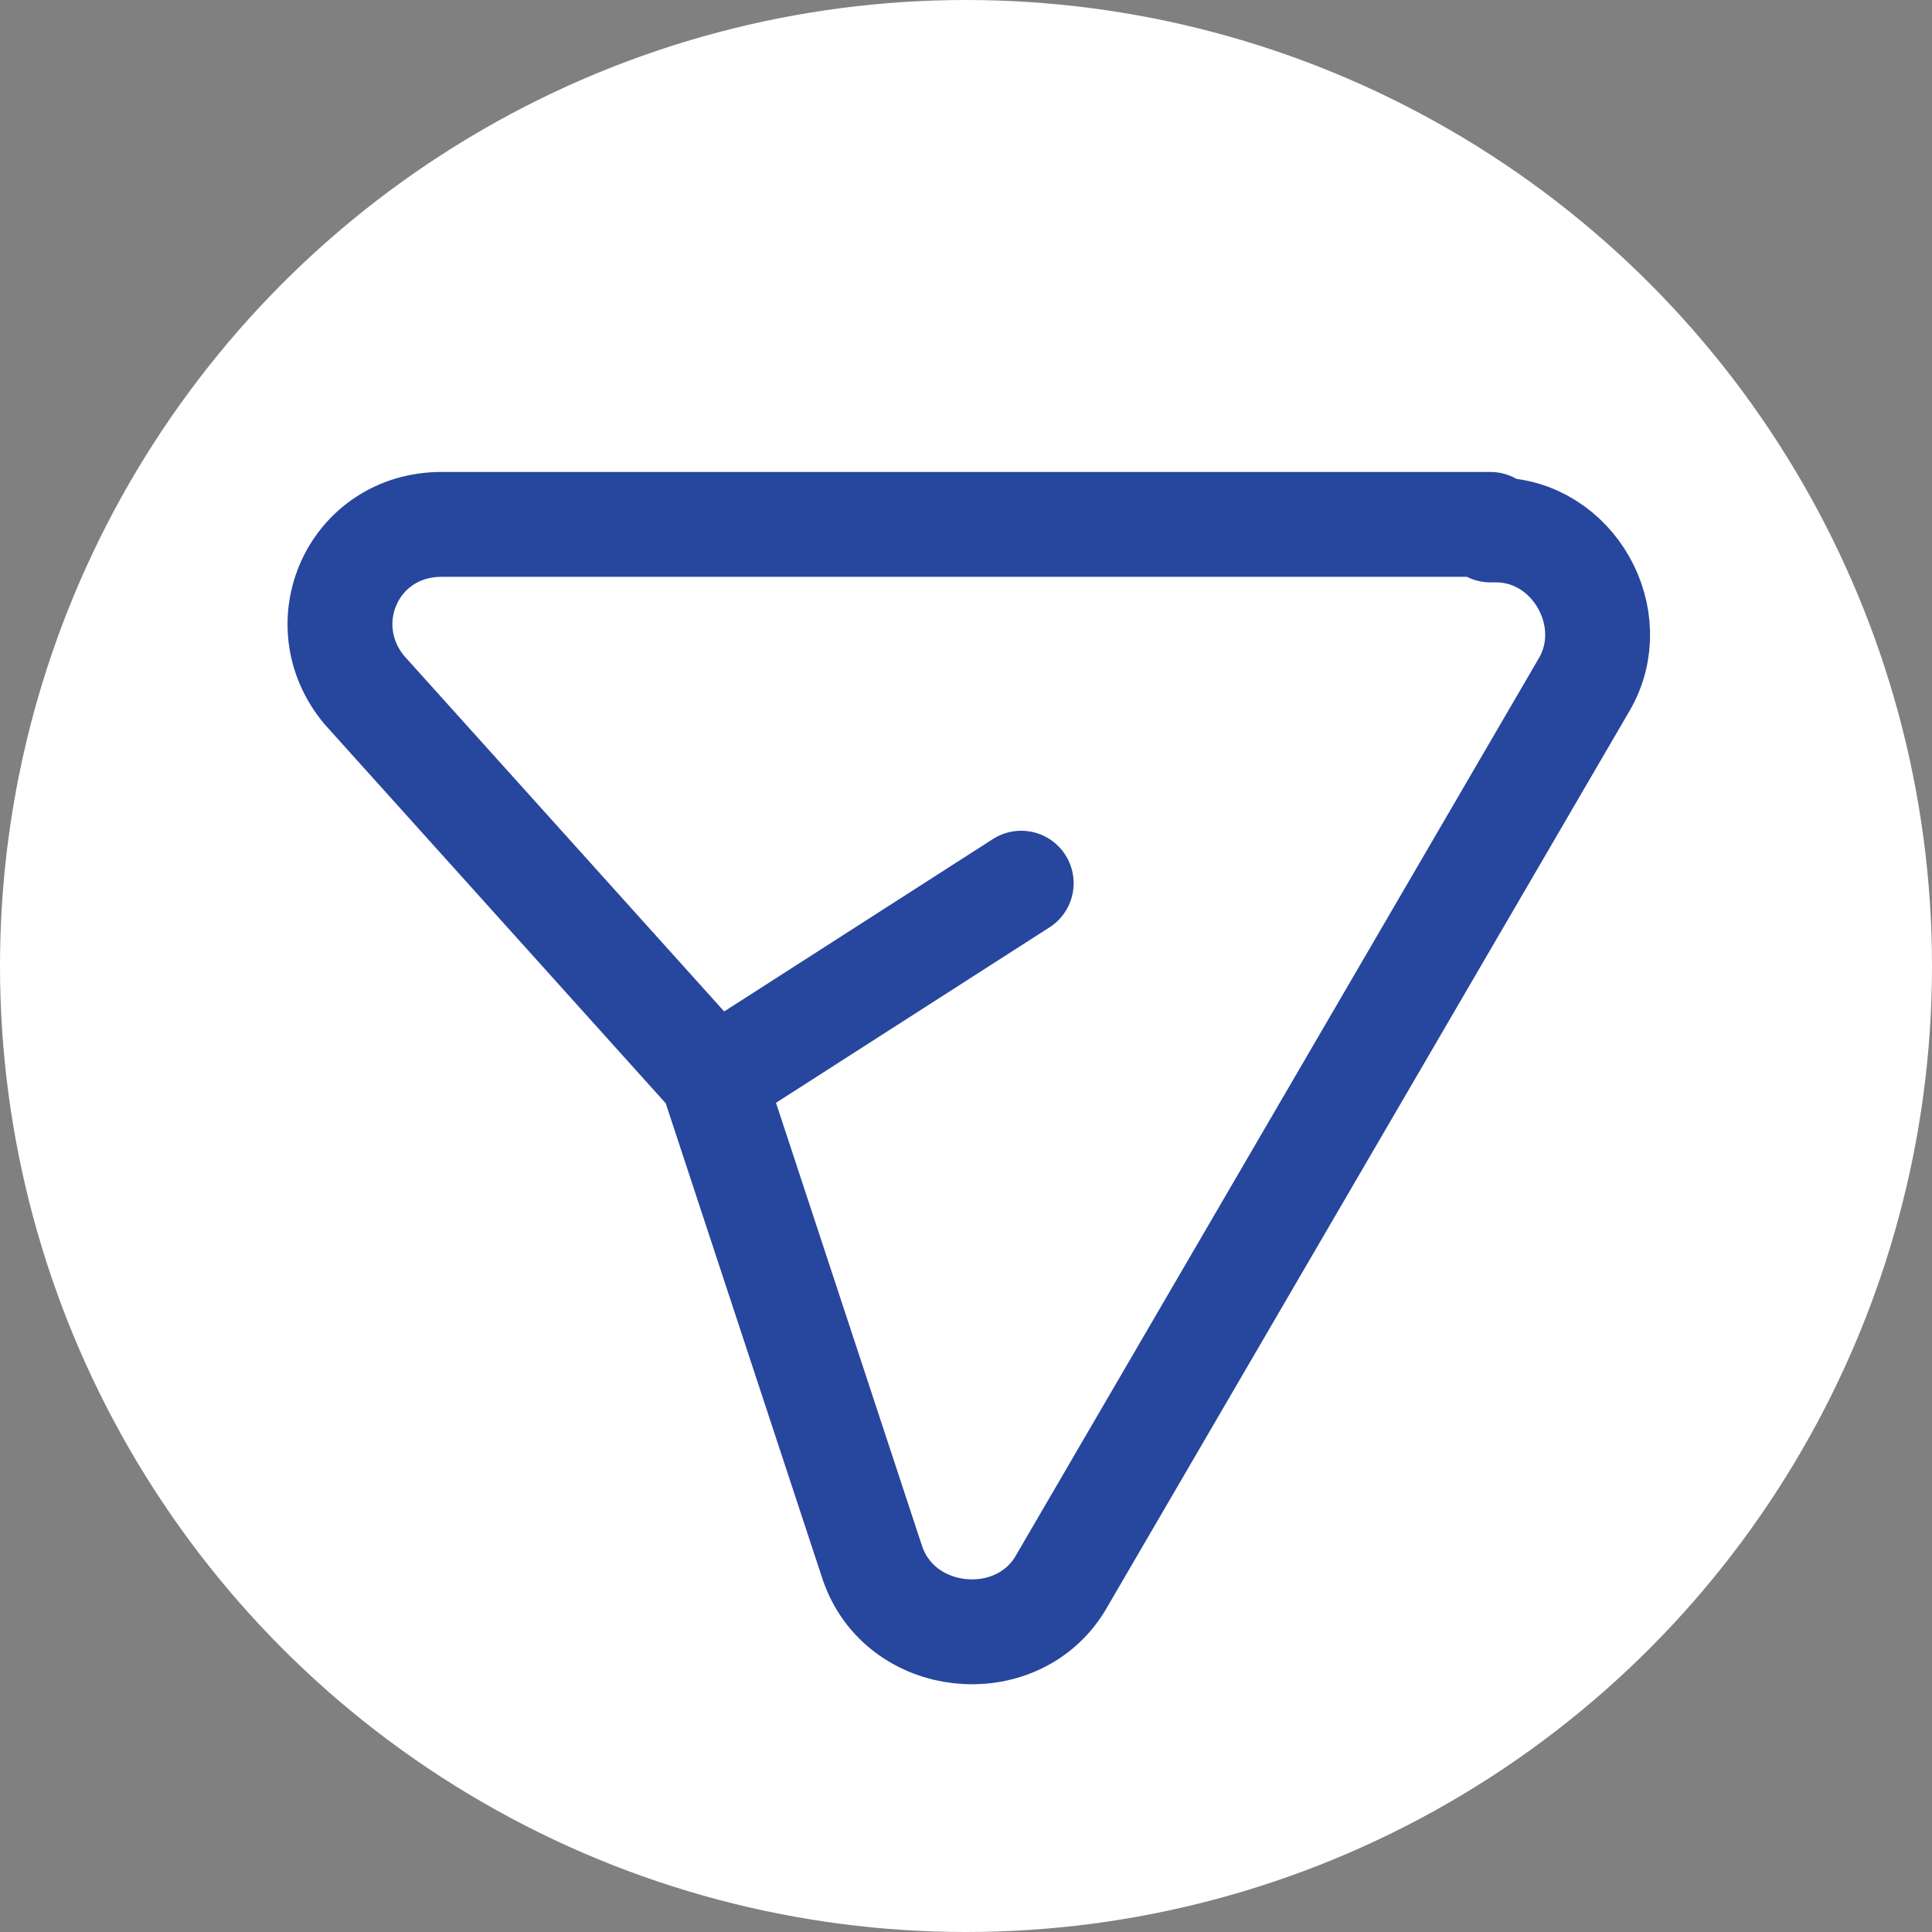
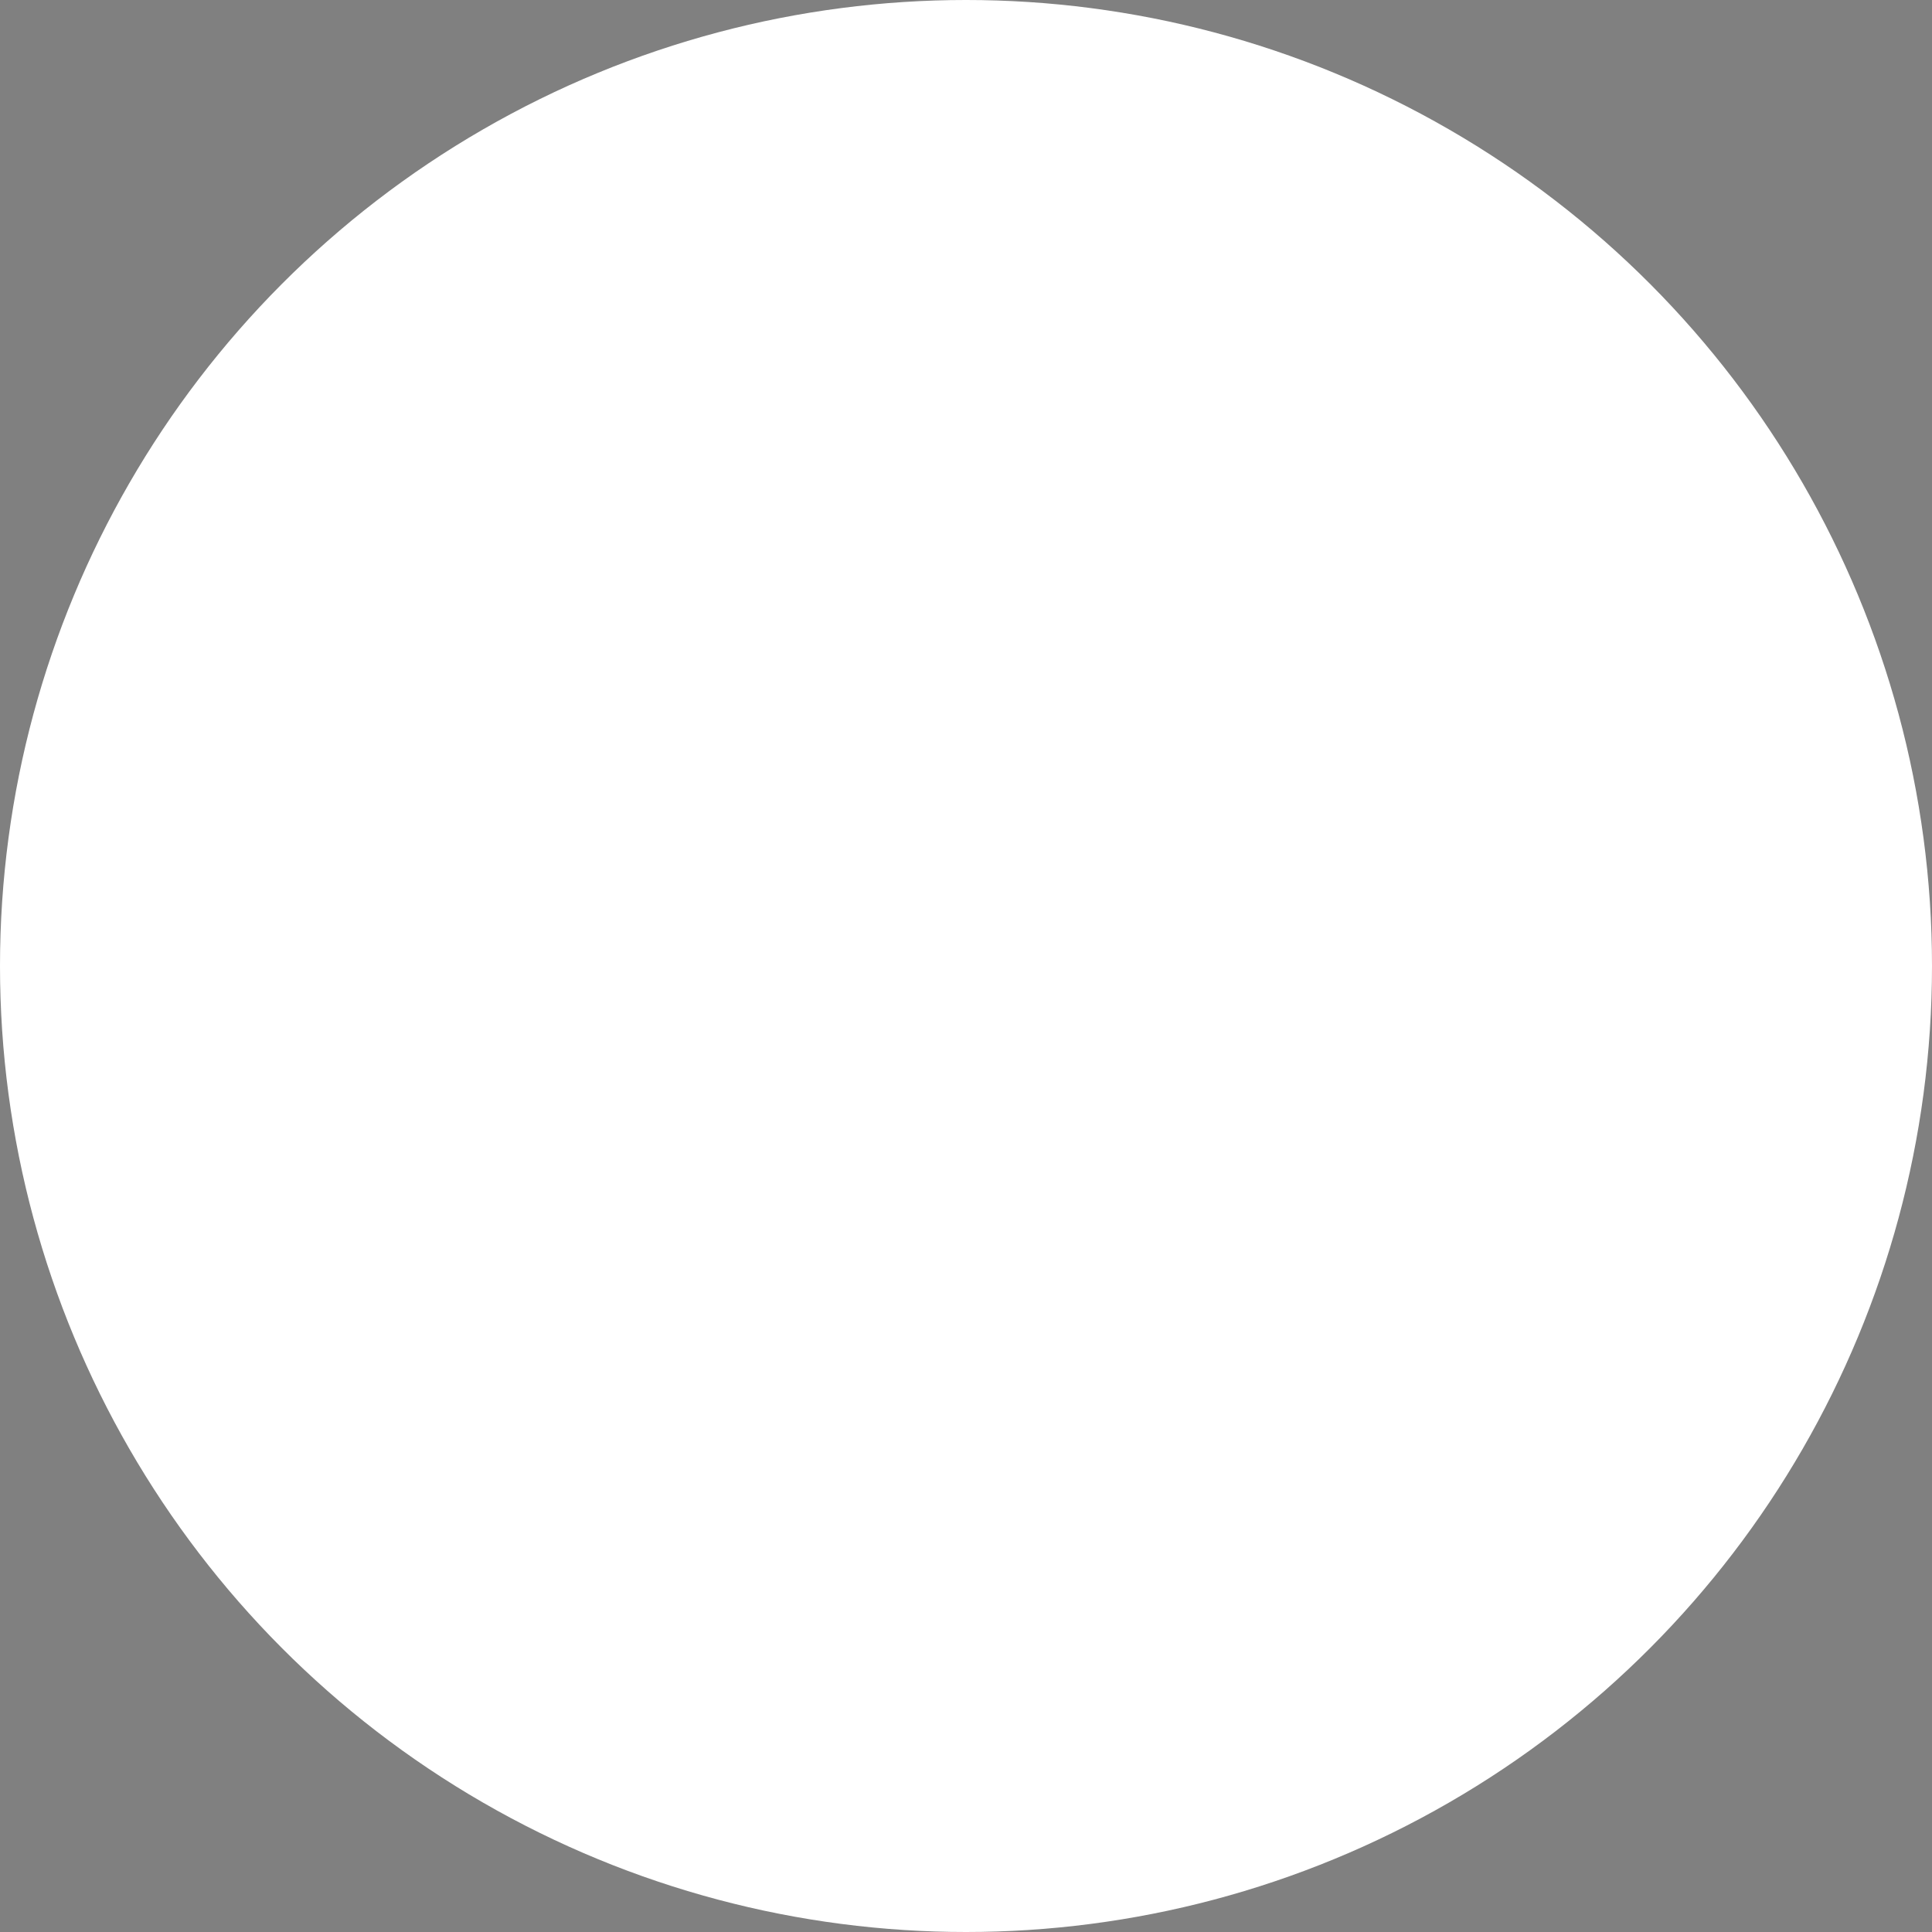
<svg xmlns="http://www.w3.org/2000/svg" id="Layer_1" viewBox="0 0 35 35">
  <rect x="0" y="0" width="35" height="35" fill="#808080" stroke="none" />
  <defs>
    <style>
      .cls-1 {
        fill: #fff;
      }

      .cls-2 {
        fill: none;
        stroke: #27469d;
        stroke-linecap: round;
        stroke-linejoin: round;
        stroke-width: 1.9px;
      }
    </style>
  </defs>
  <circle class="cls-1" cx="17.5" cy="17.5" r="17.5" />
  <g>
-     <line class="cls-2" x1="13.2" y1="19.4" x2="18.5" y2="16" />
-     <path class="cls-2" d="M15.8,28.3c.5,1.5,2.6,1.7,3.4.4l9.5-16.3c.7-1.2-.2-2.8-1.6-2.8h-.1v-.1H8c-1.6,0-2.4,1.8-1.4,3l6.3,7,2.9,8.8" />
-   </g>
+     </g>
</svg>